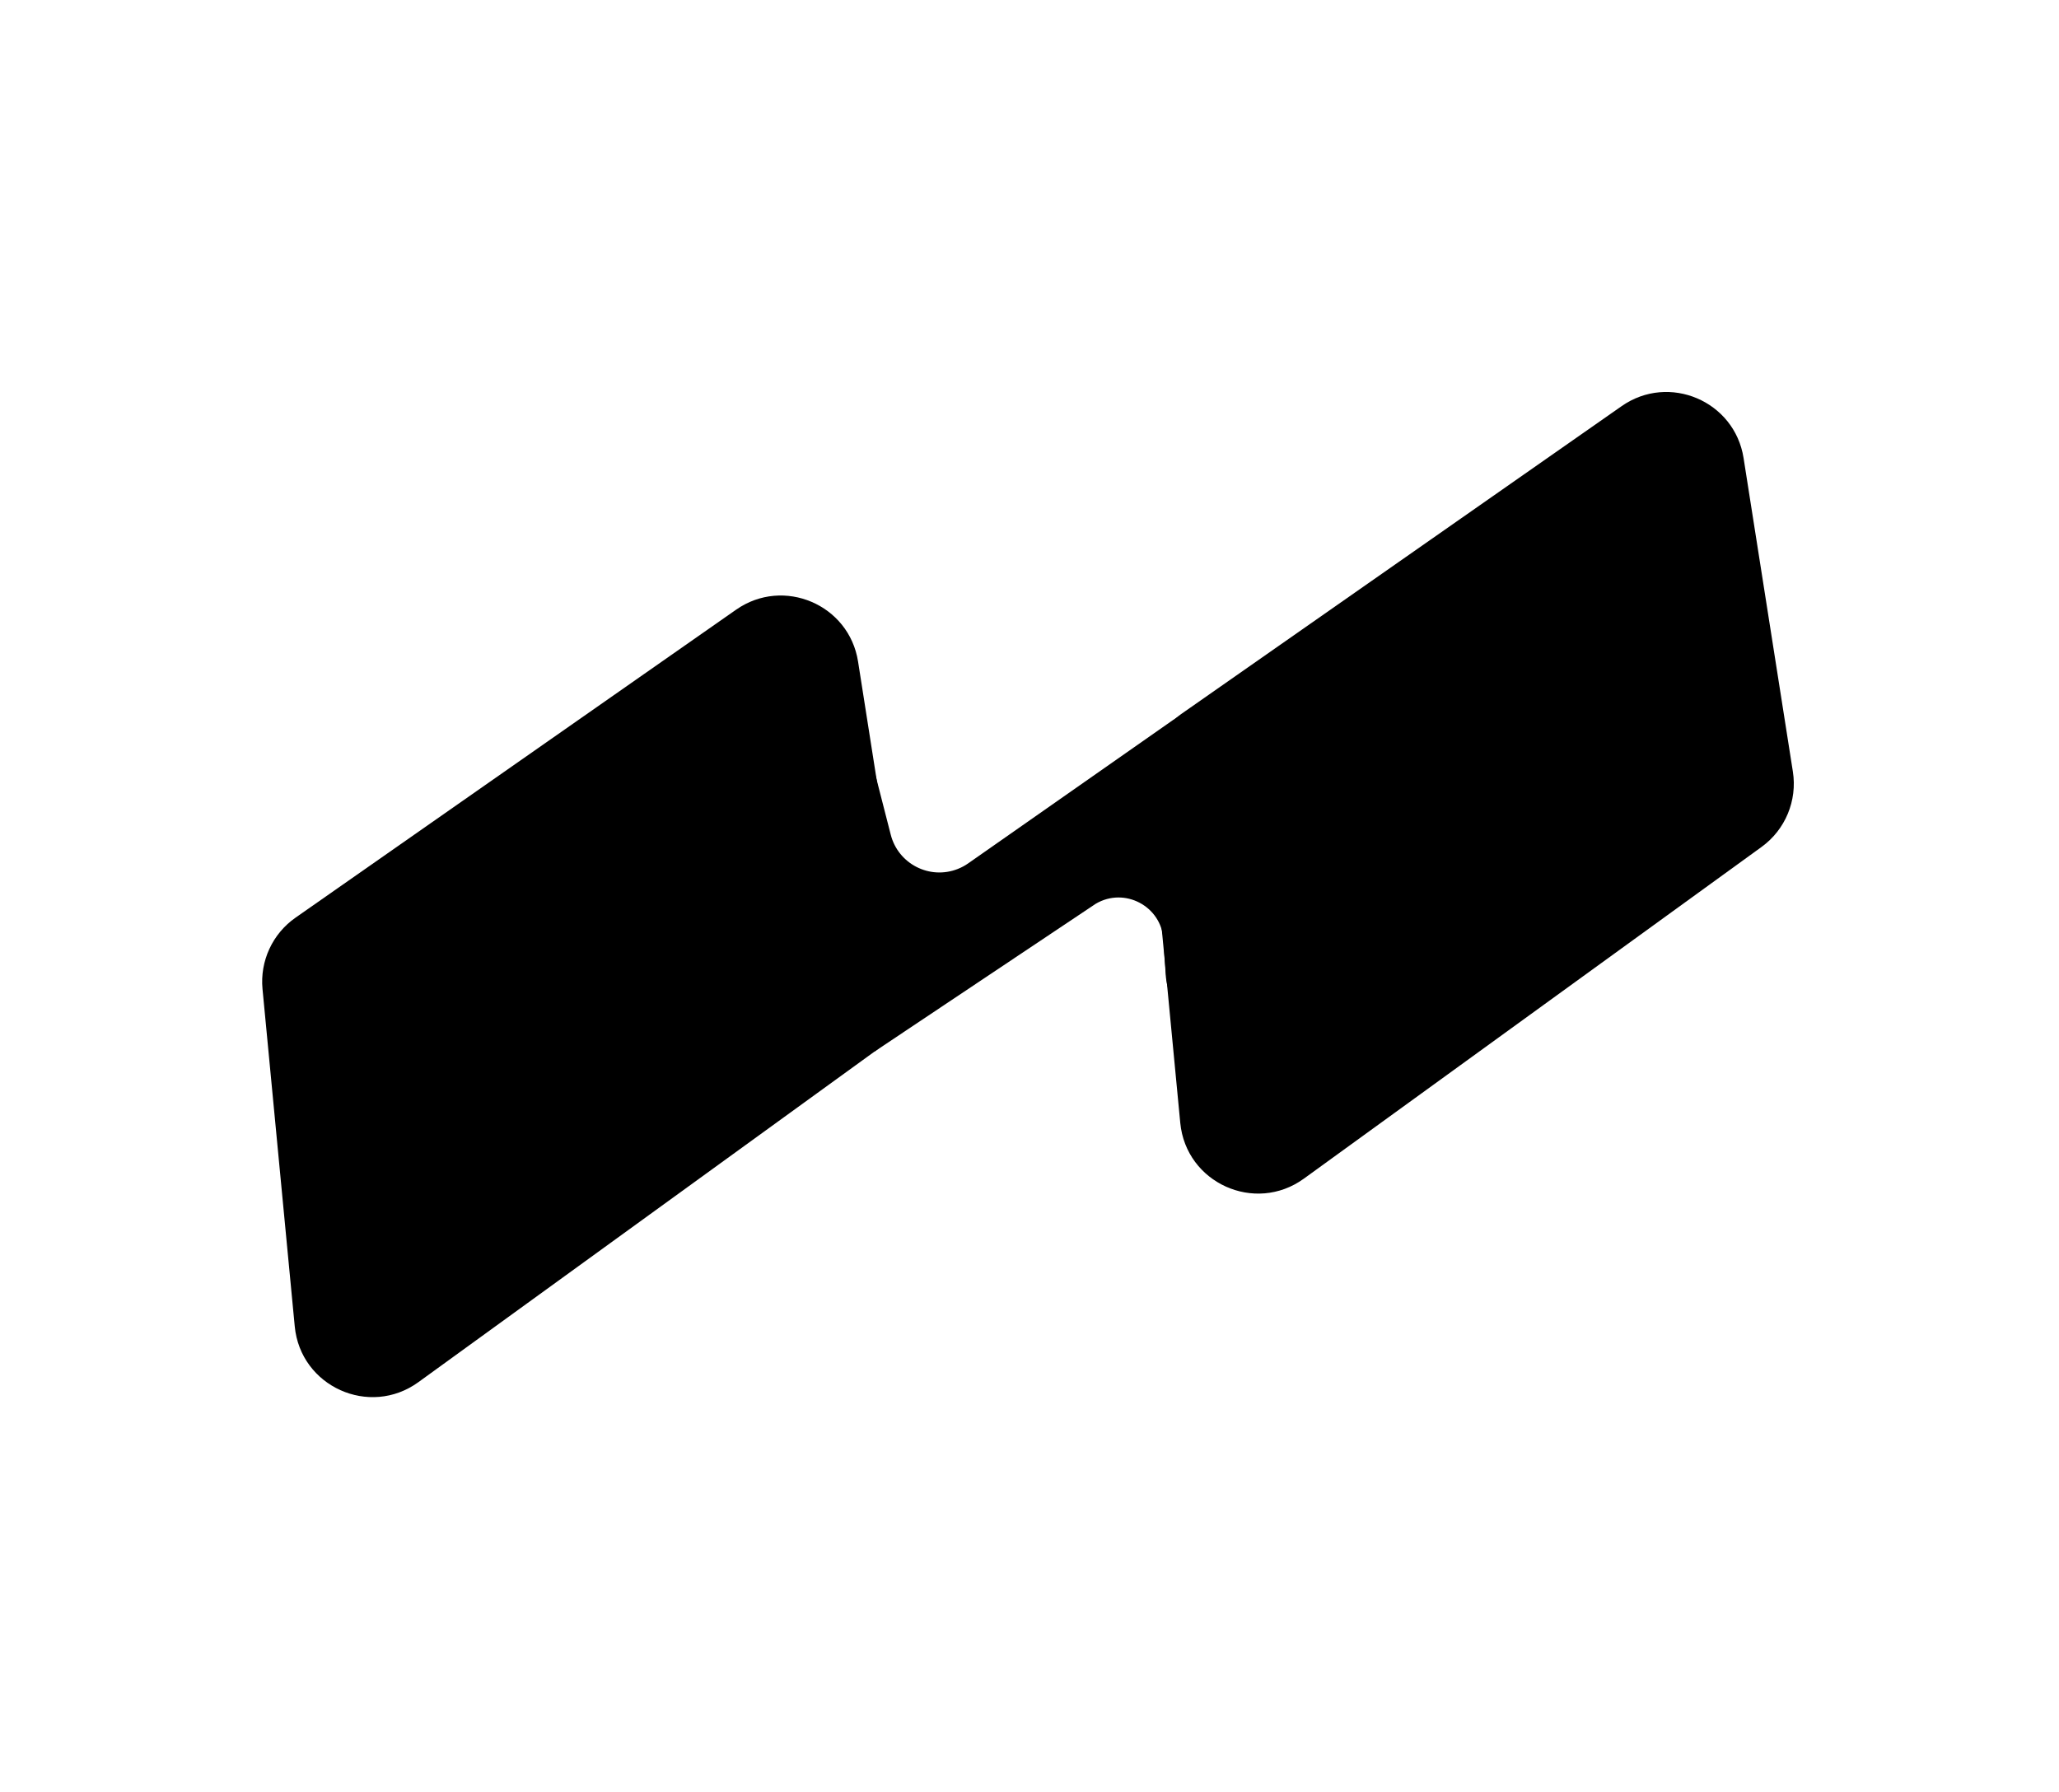
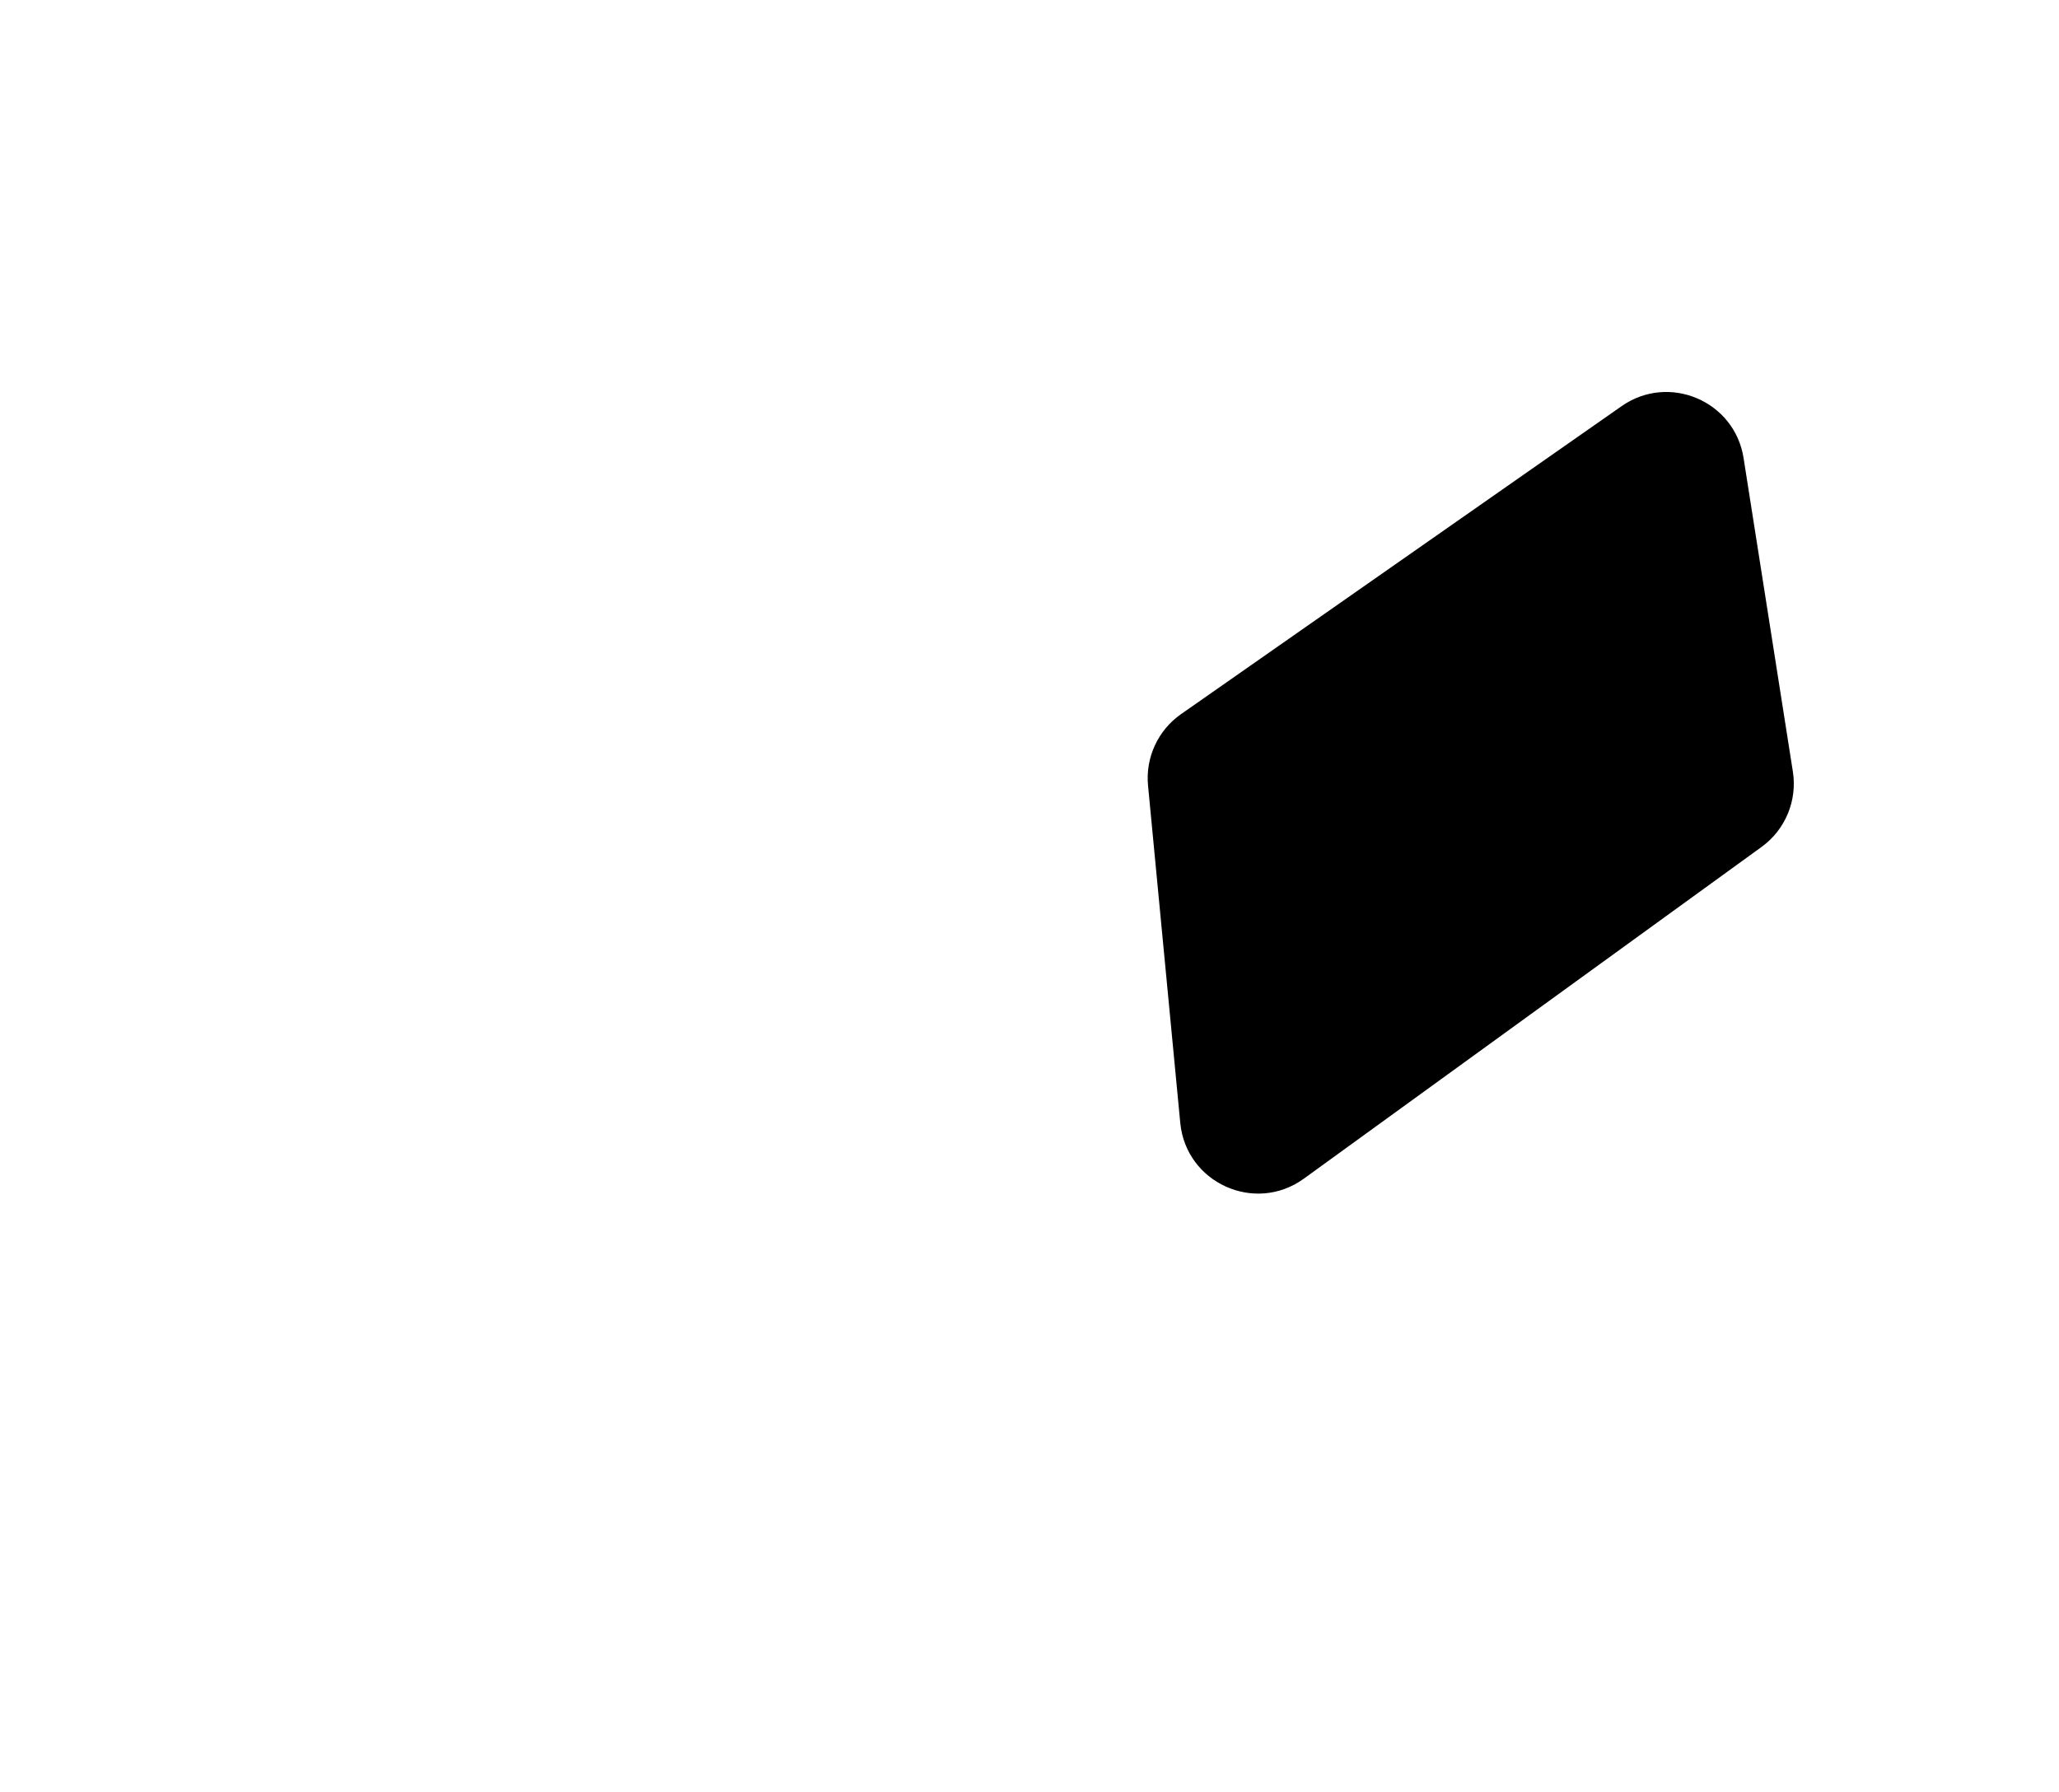
<svg xmlns="http://www.w3.org/2000/svg" width="417" height="363" viewBox="0 0 417 363" fill="none">
-   <path d="M53.167 200.334C52.624 194.66 55.178 189.133 59.85 185.867L149.082 123.486C158.668 116.785 171.963 122.44 173.779 133.993L183.762 197.506C184.686 203.381 182.235 209.277 177.419 212.768L84.731 279.949C74.821 287.131 60.857 280.828 59.693 268.648L53.167 200.334Z" fill="black" />
  <path d="M232.506 159.109C231.964 153.436 234.517 147.909 239.189 144.643L328.421 82.262C338.007 75.56 351.302 81.216 353.118 92.768L363.102 156.282C364.025 162.156 361.574 168.053 356.758 171.543L264.07 238.724C254.161 245.907 240.196 239.604 239.033 227.423L232.506 159.109Z" fill="black" />
-   <path d="M180.401 169.068L173.47 142.025L177.143 212.967L221.915 183.052C227.765 179.601 235.198 183.537 235.631 190.315L236.08 197.356C236.135 198.218 236.273 199.073 236.492 199.908L238.316 206.864L241.96 144.295C240.332 144.43 238.77 144.995 237.431 145.931L196.077 174.872C195.423 175.33 194.717 175.709 193.974 176.001C188.285 178.242 181.92 174.991 180.401 169.068Z" fill="black" />
</svg>